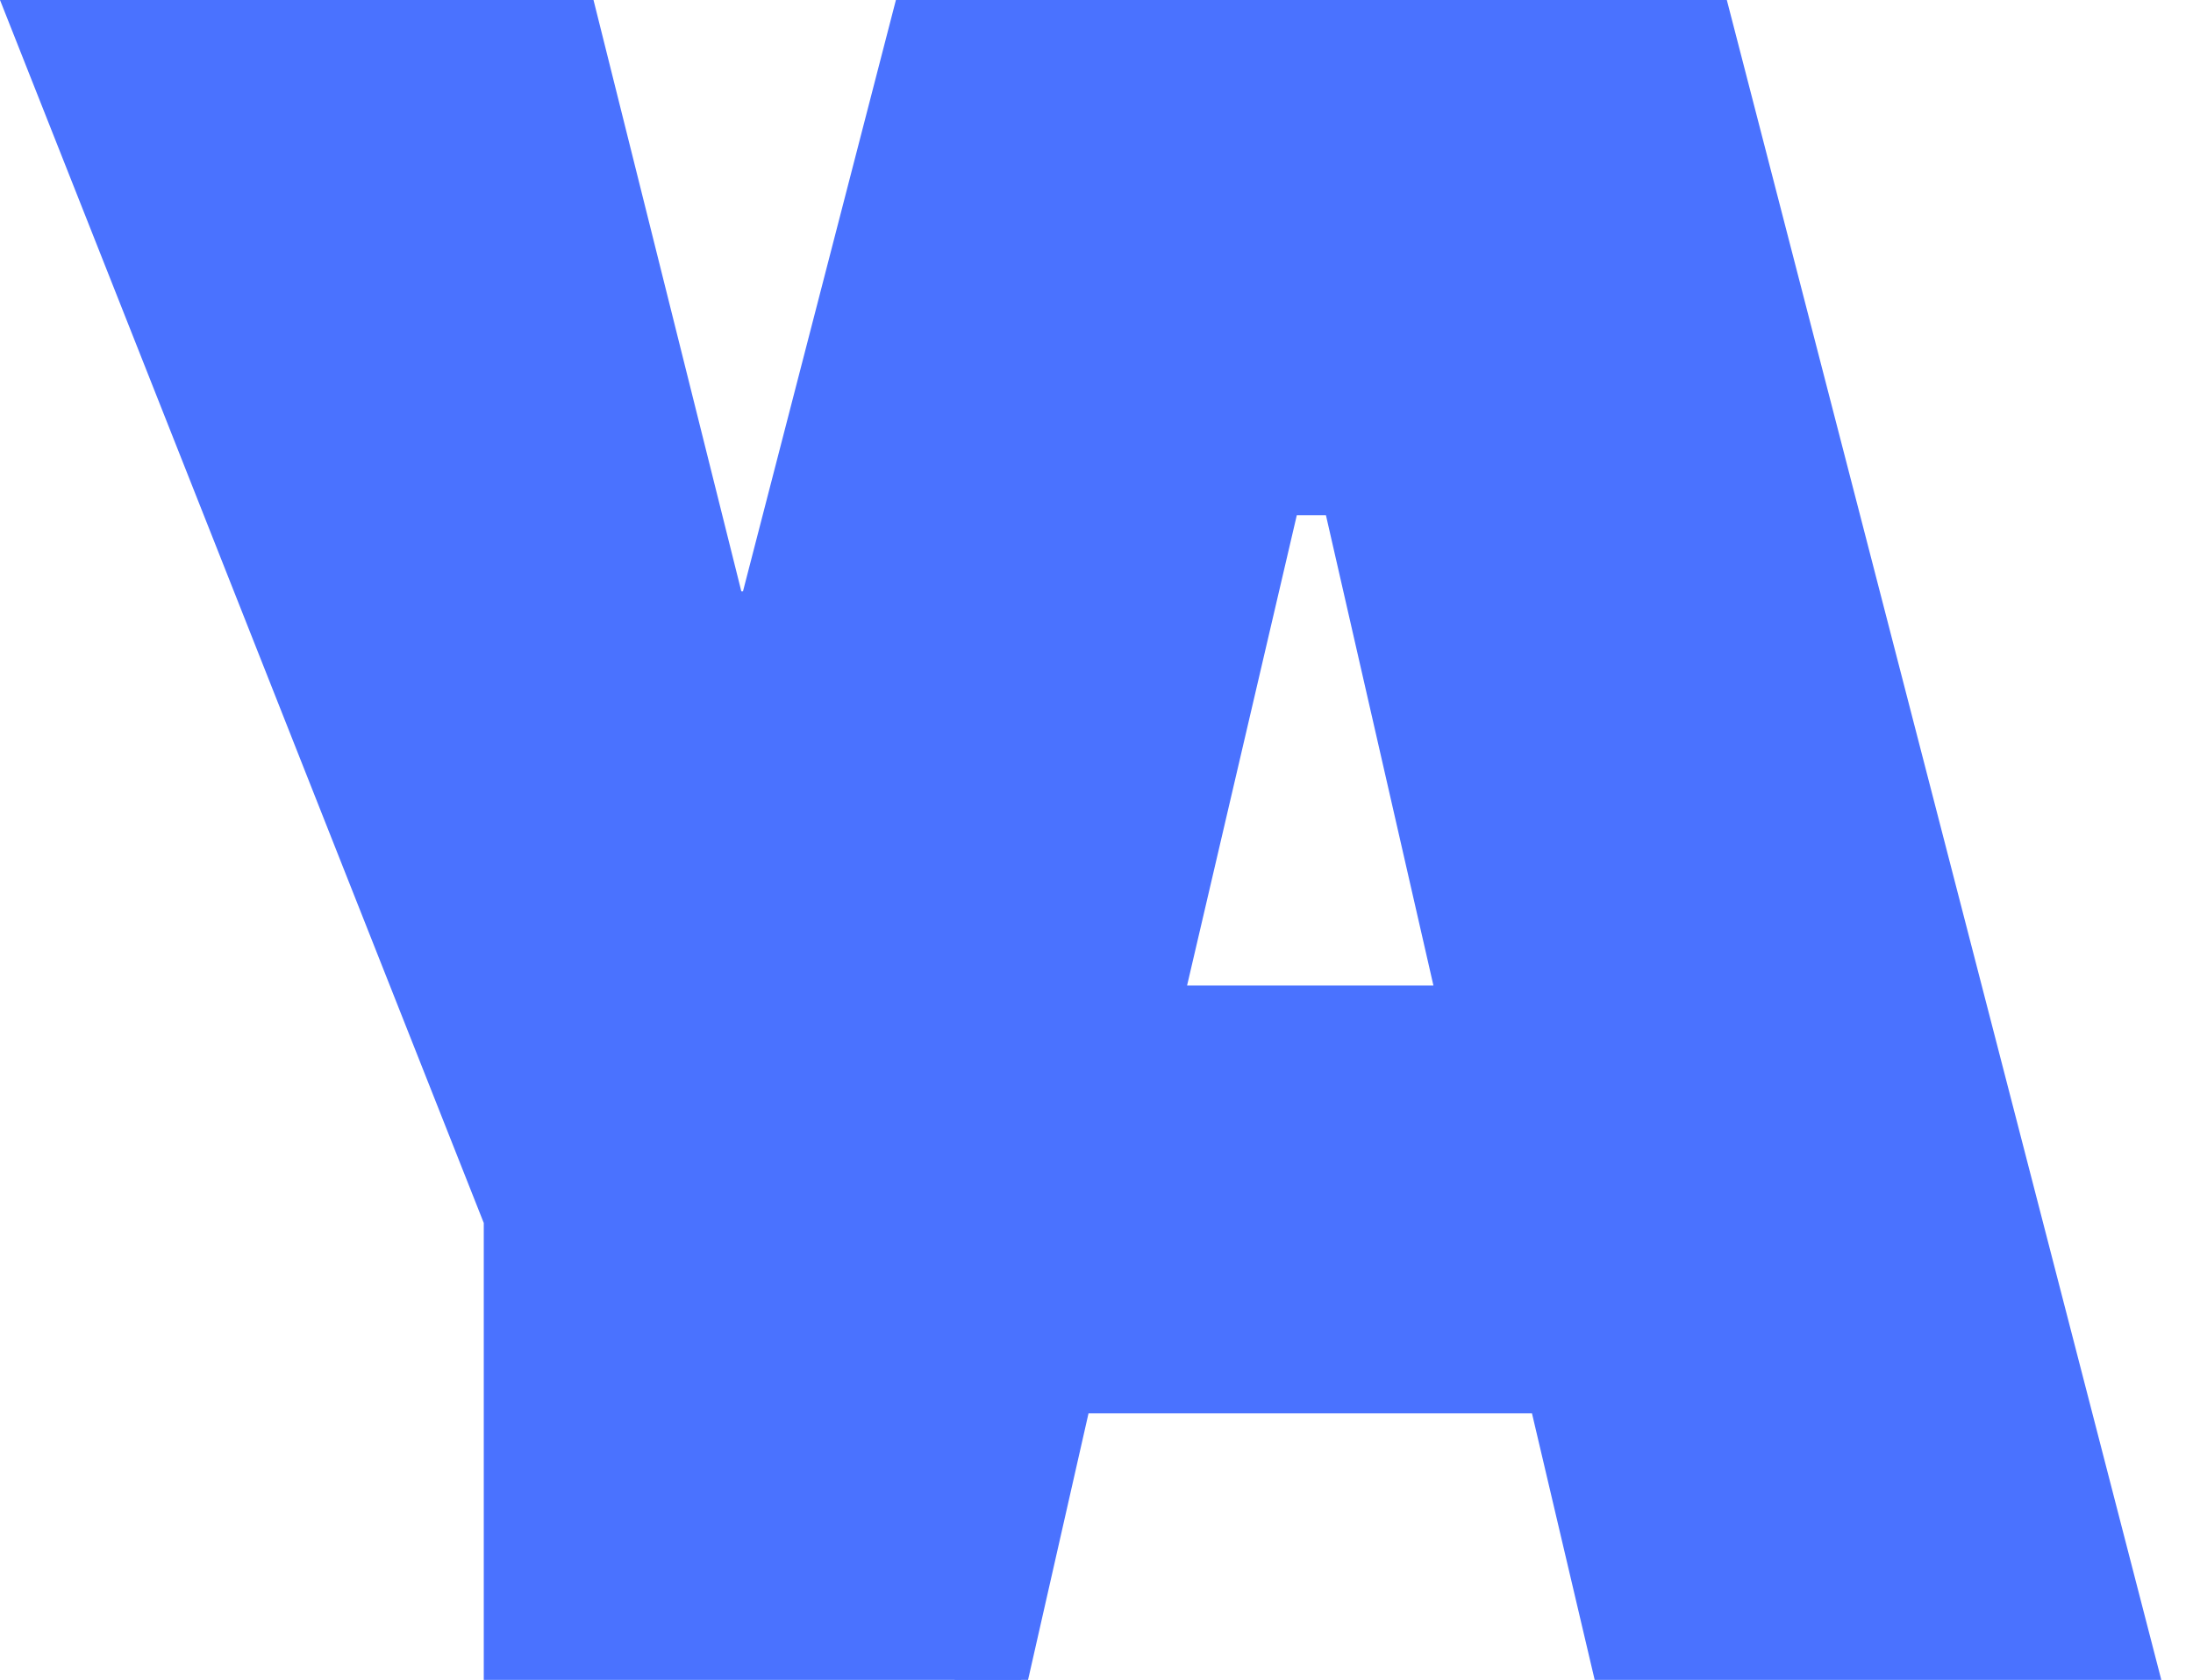
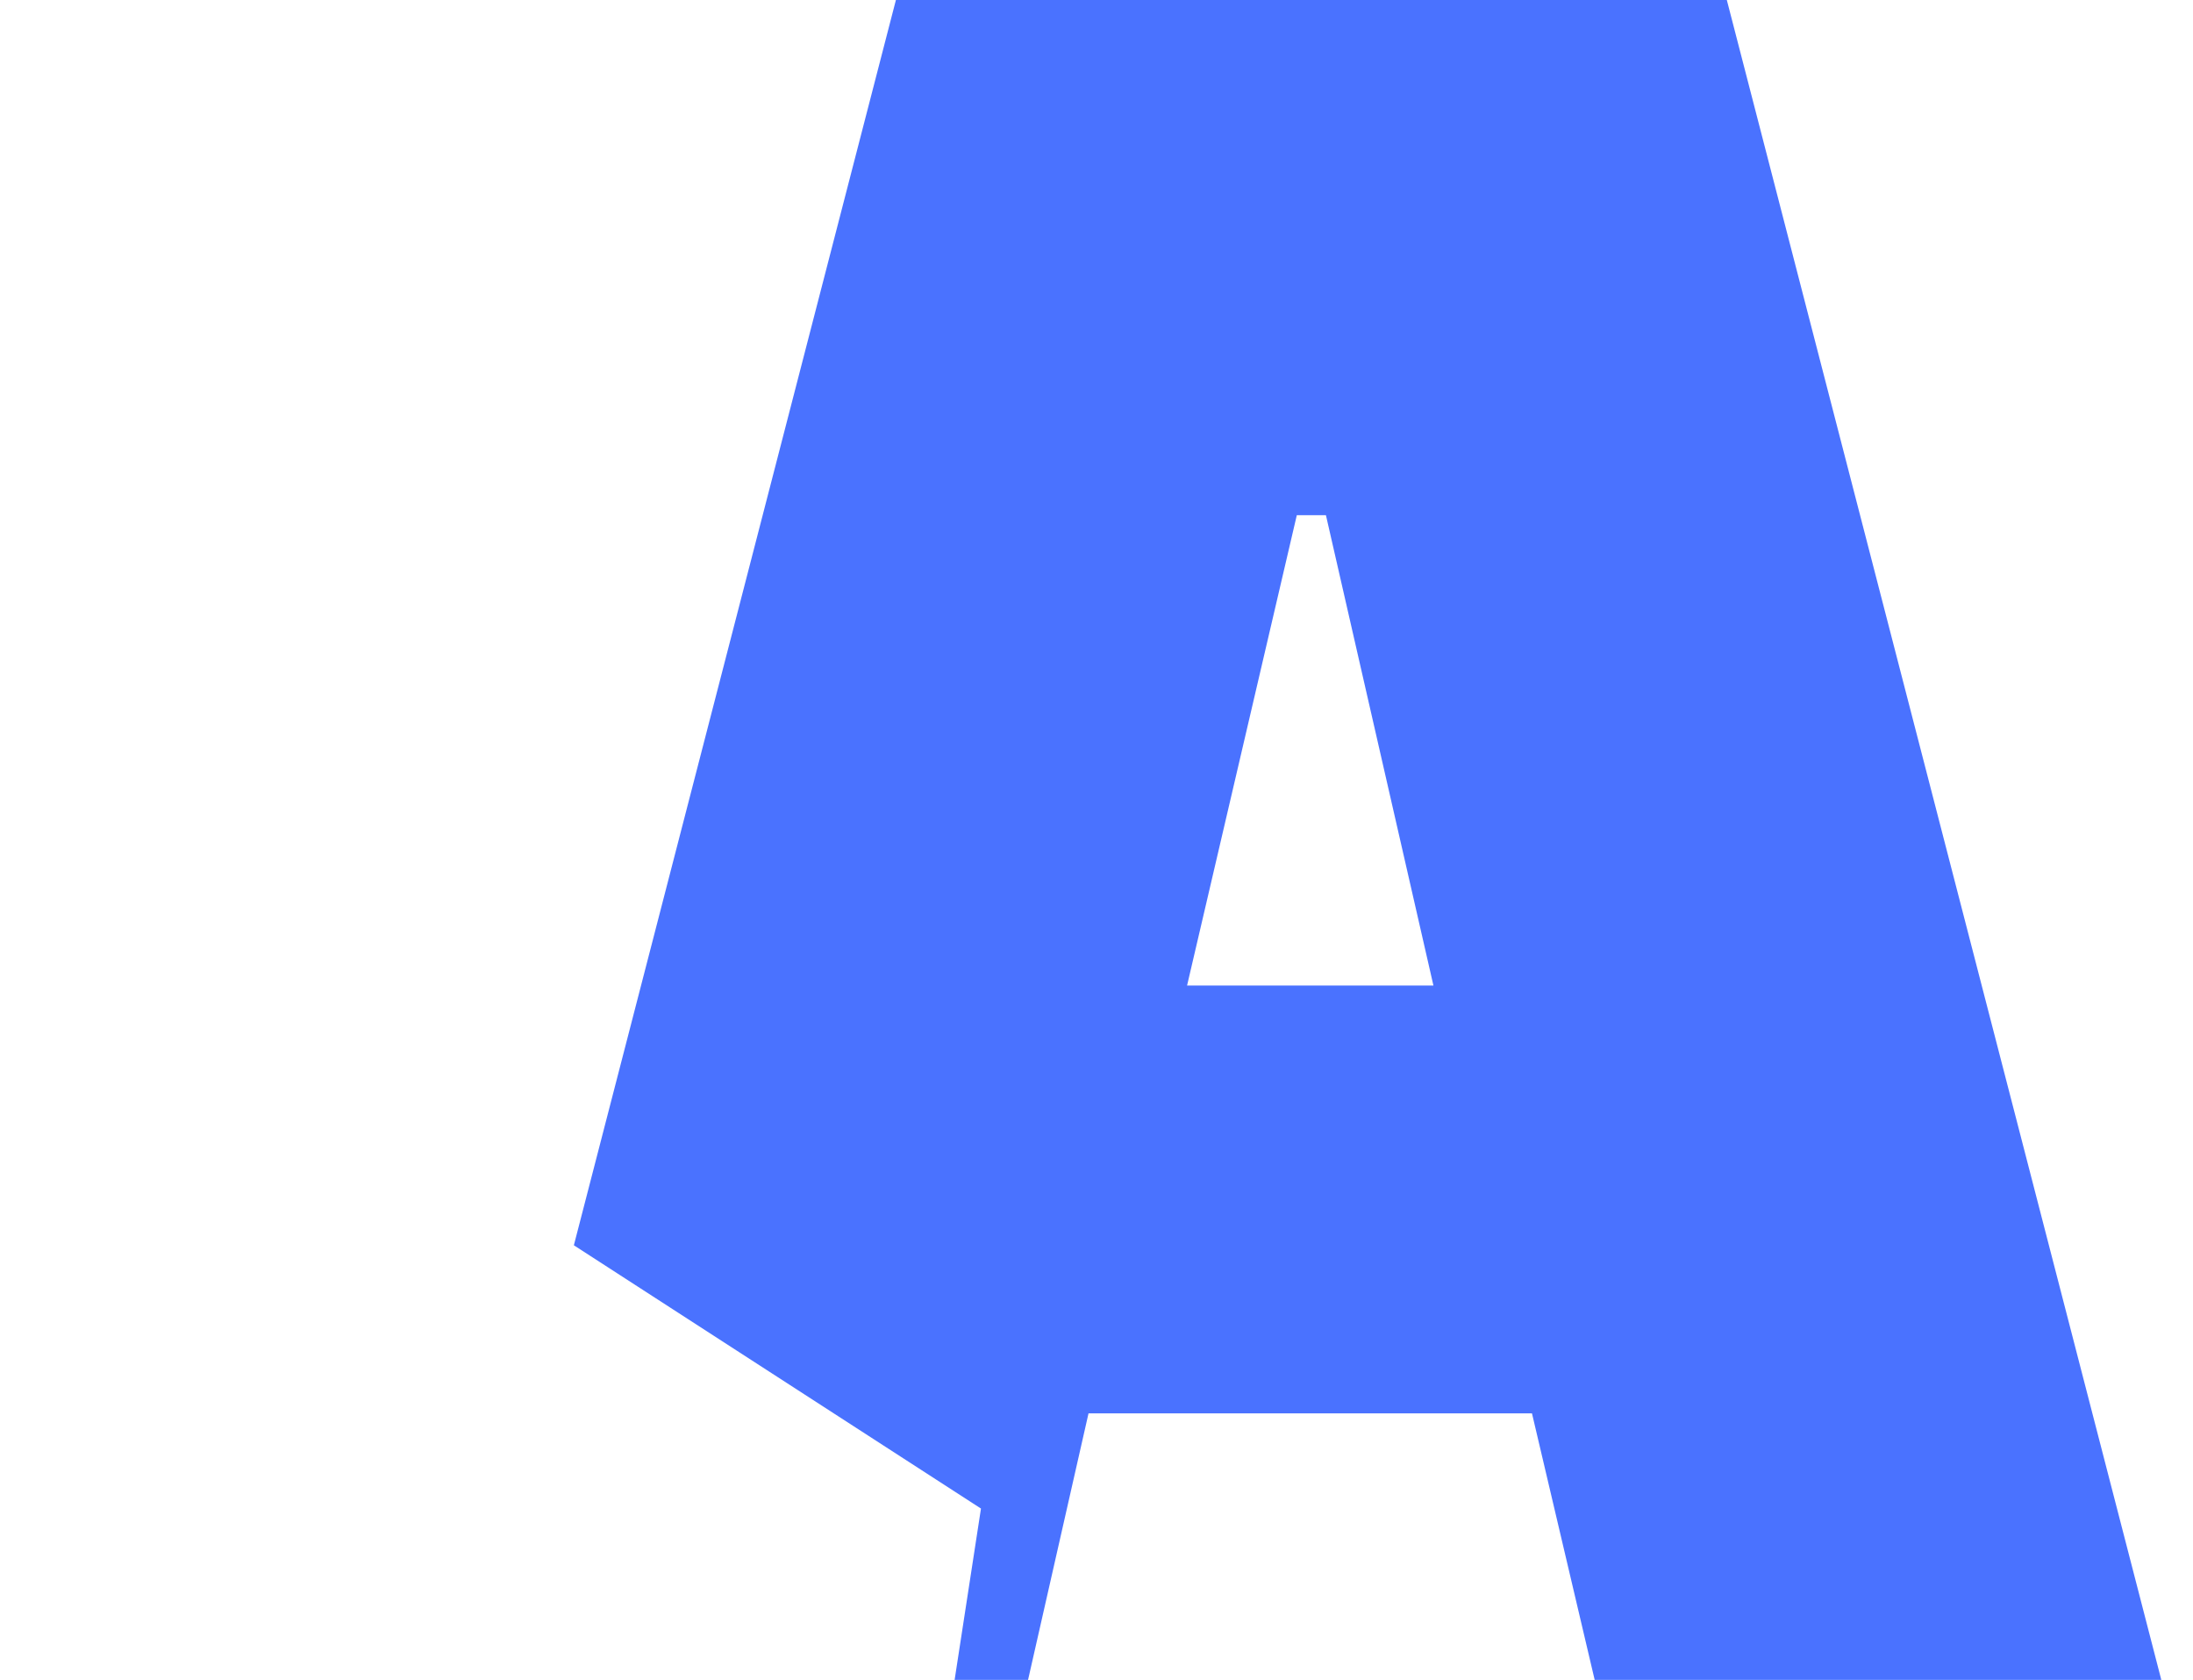
<svg xmlns="http://www.w3.org/2000/svg" width="47" height="36" viewBox="0 0 47 36" fill="none">
-   <path fill-rule="evenodd" clip-rule="evenodd" d="M16.437 12.211L16.32 12.672H15.888L12.72 0H0L10.368 26.208V36H21.888V26.208L22.624 24.349C20.805 20.561 17.901 14.66 16.437 12.211Z" fill="#4A72FF" />
  <path fill-rule="evenodd" clip-rule="evenodd" d="M22.033 36L23.329 30.288H32.833L34.177 36H46.321L37.009 0H19.201L12.299 26.686L21.024 32.328L20.459 36H22.033ZM27.793 11.04H28.417L30.721 21.12H25.441L27.793 11.04Z" fill="#4A72FF" />
</svg>